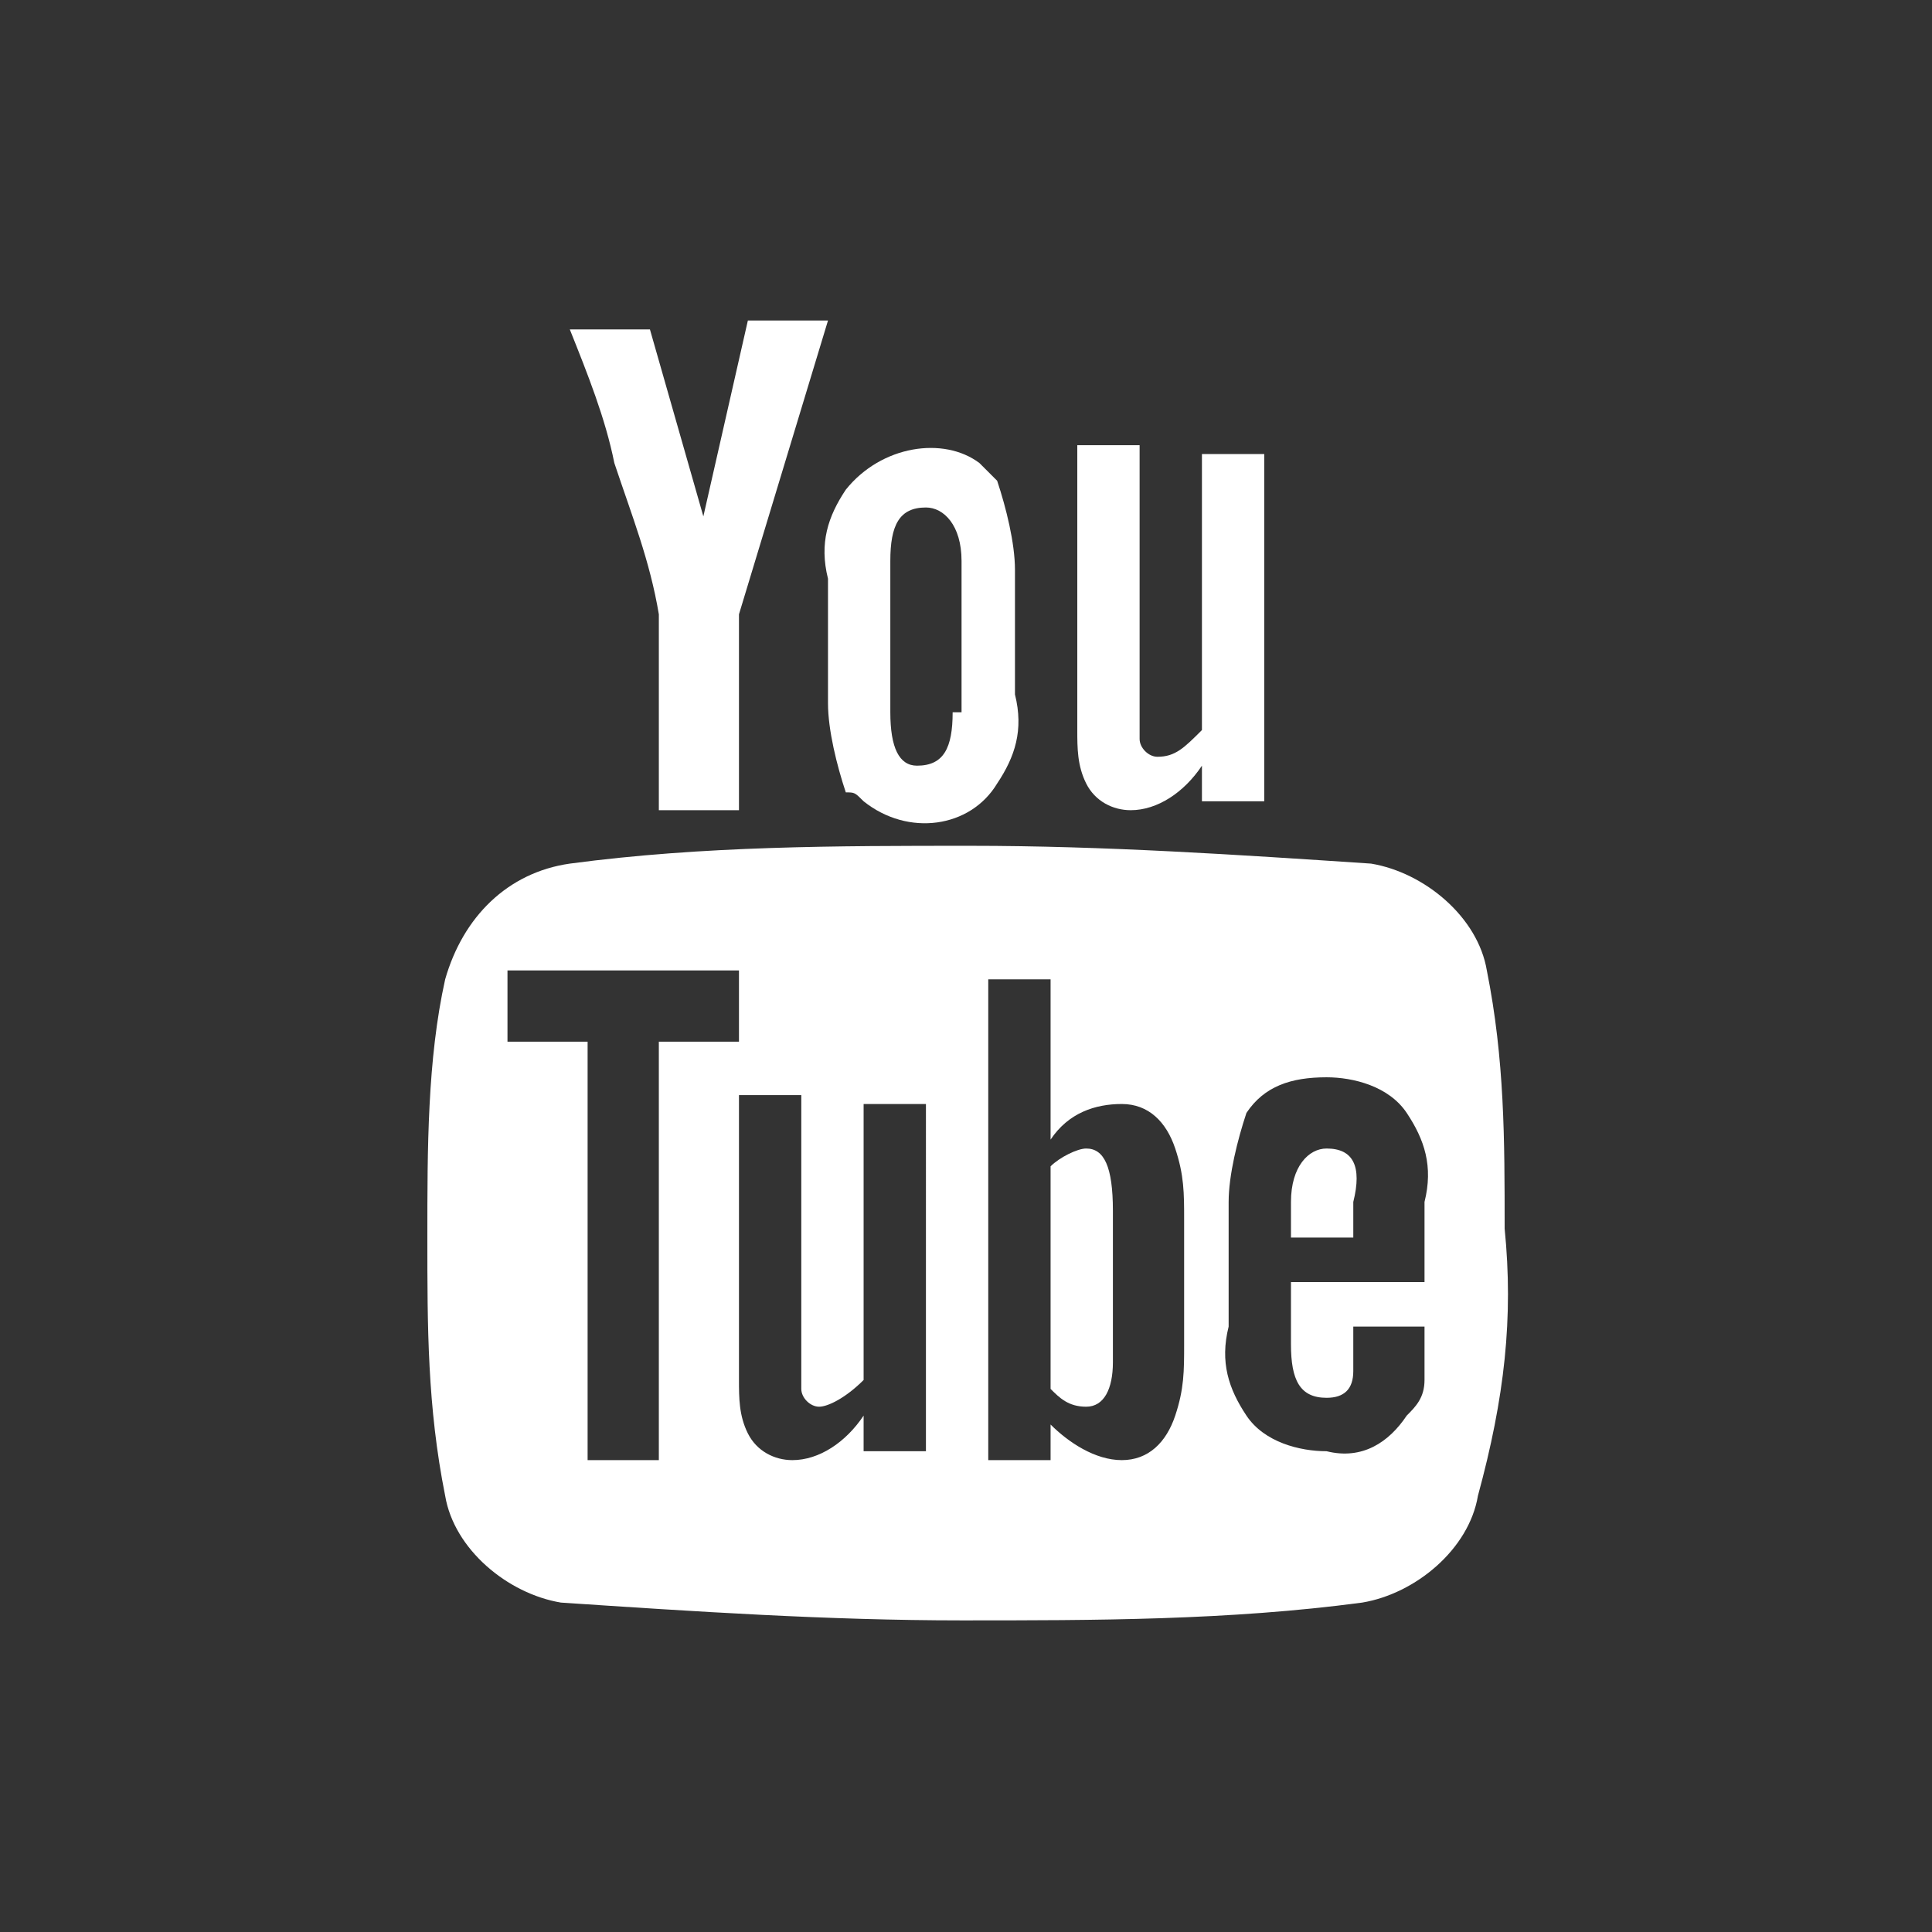
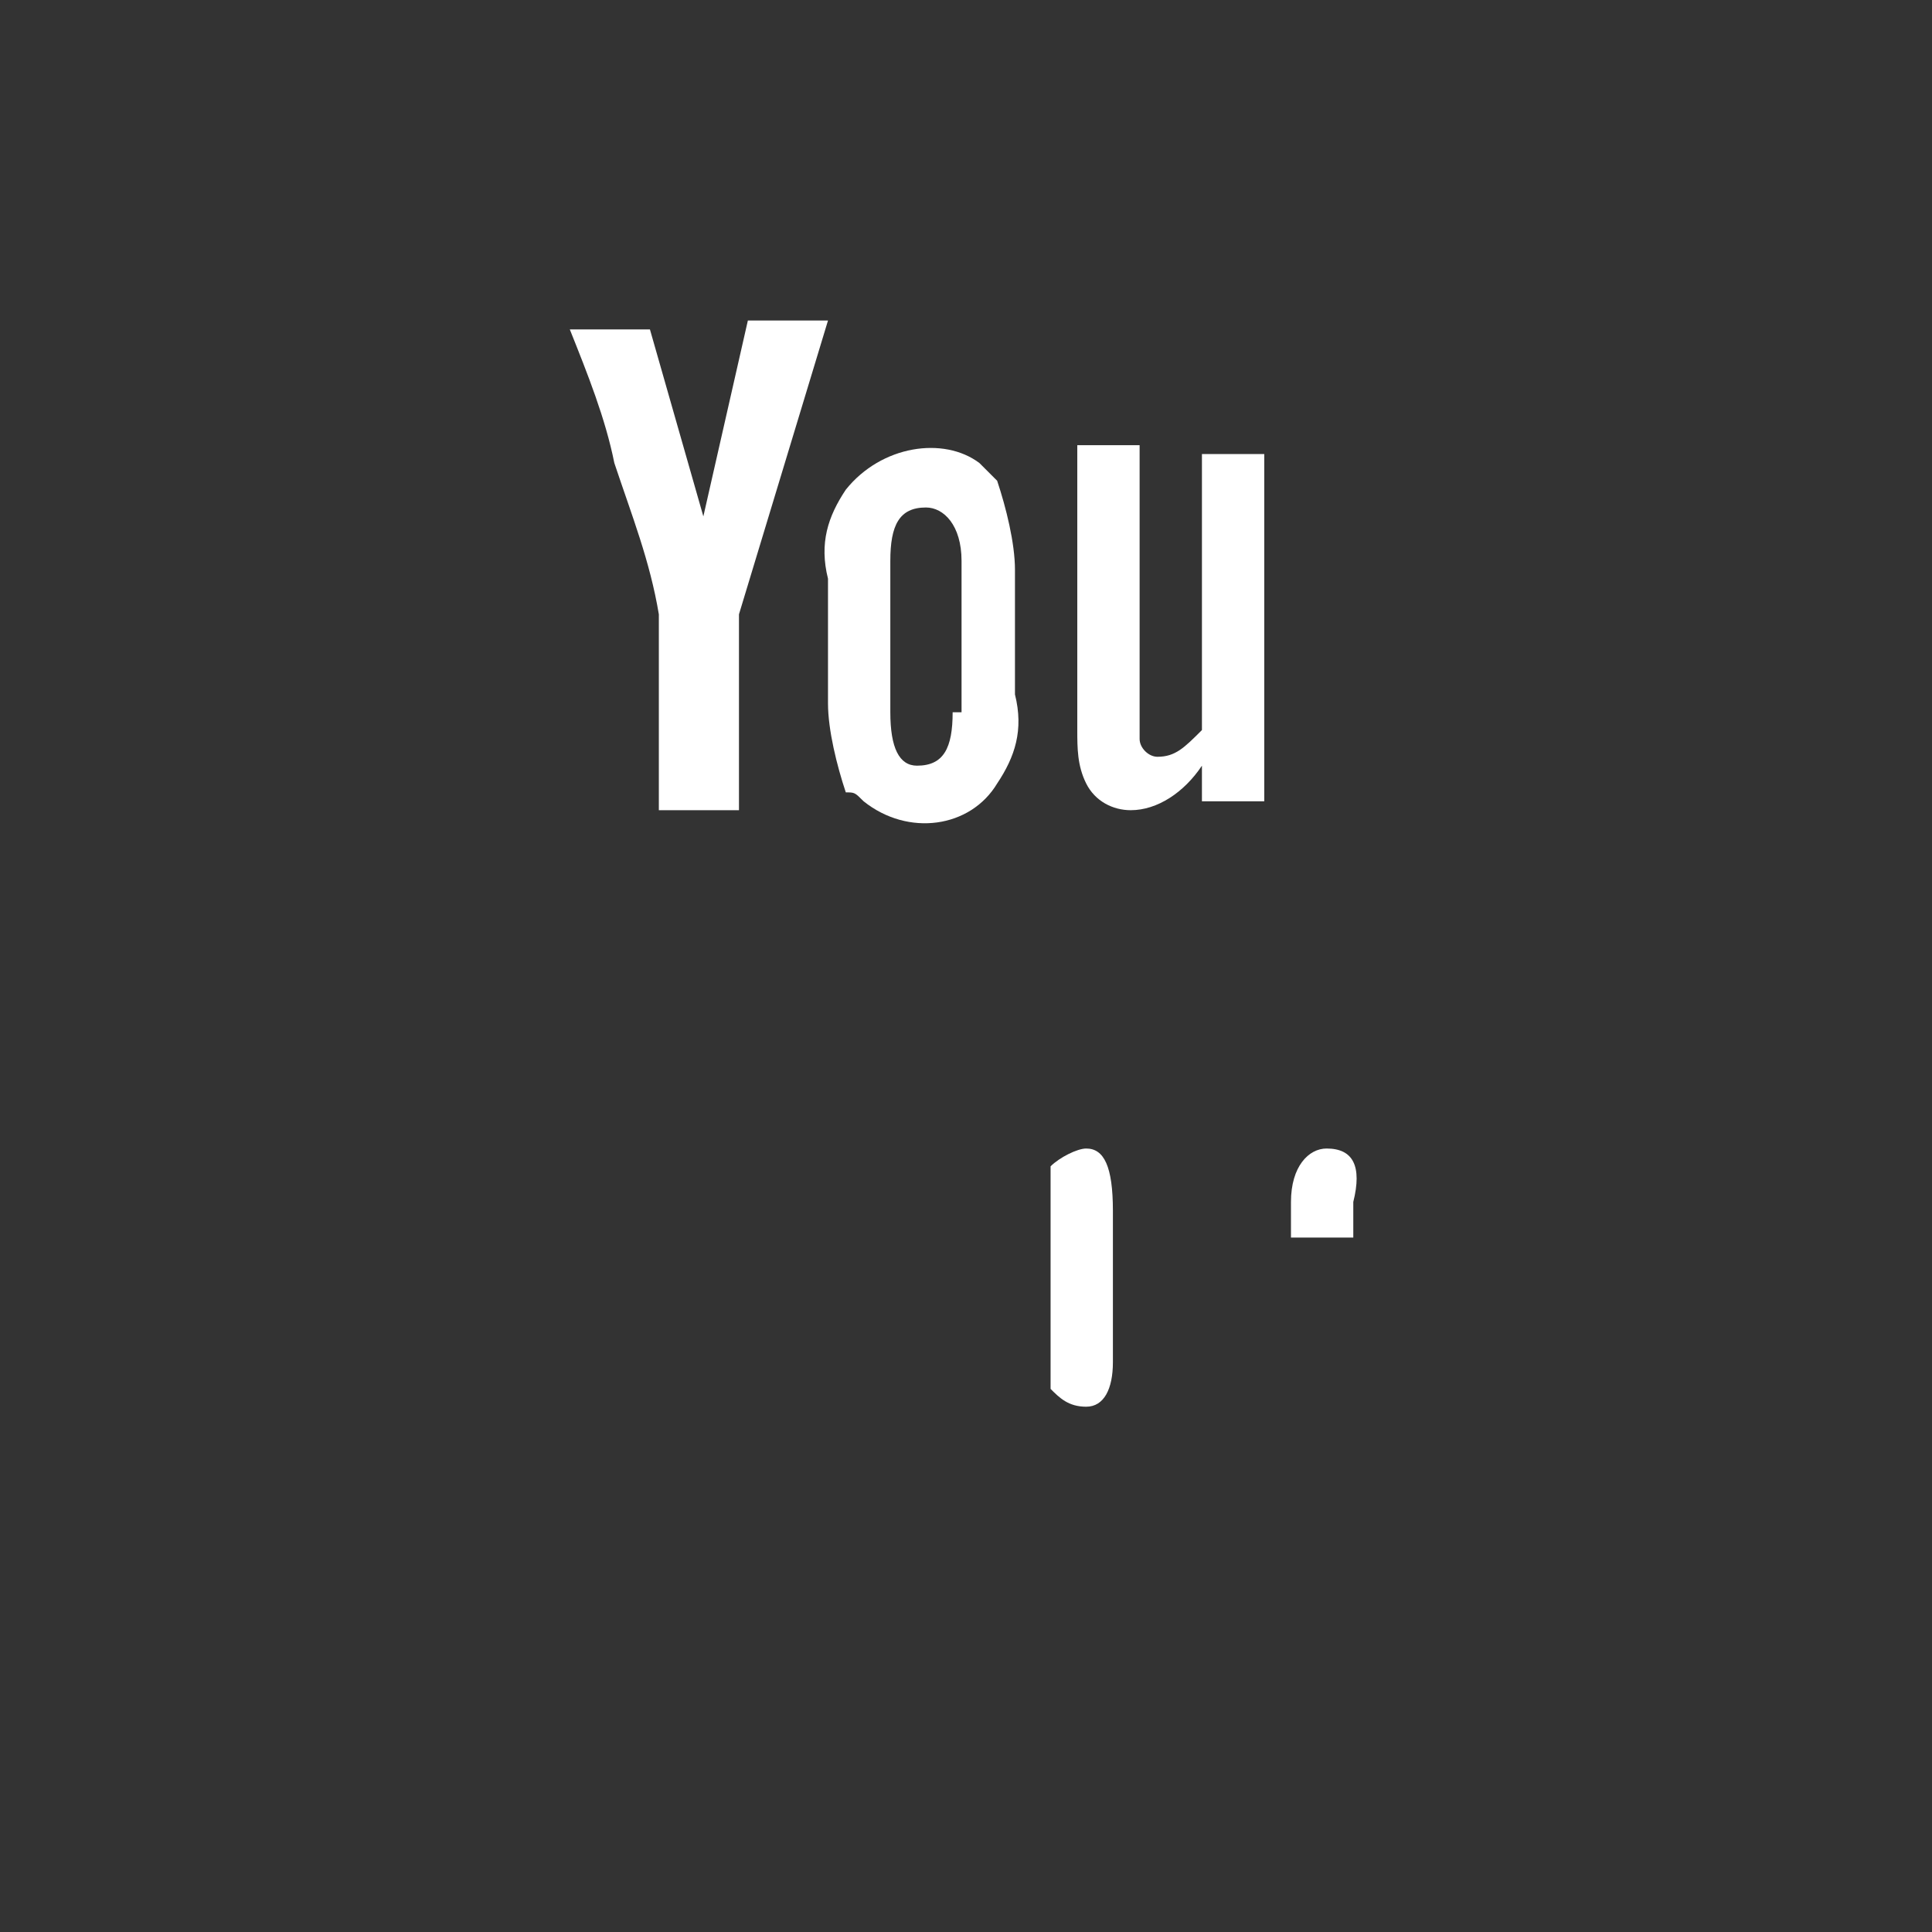
<svg xmlns="http://www.w3.org/2000/svg" version="1.1" id="Camada_1" x="0px" y="0px" viewBox="0 0 21.7 21.7" style="enable-background:new 0 0 21.7 21.7;" xml:space="preserve">
  <rect x="0" y="0" width="21.7" height="21.7" fill="#333333" stroke="none" />
  <style type="text/css">
	.st0{fill:#FFFFFF;}
</style>
  <title>杏耀娱乐-杏耀平台注册登录官方网站</title>
  <g>
-     <path class="st0" d="M16.9,13.8c0-1,0-1.9-0.2-2.9c-0.1-0.6-0.7-1.1-1.3-1.2c-1.5-0.1-3-0.2-4.5-0.2c-1.5,0-3,0-4.5,0.2   C5.7,9.8,5.2,10.3,5,11c-0.2,0.9-0.2,1.9-0.2,2.9c0,1,0,1.9,0.2,2.9c0.1,0.6,0.7,1.1,1.3,1.2c1.5,0.1,3,0.2,4.5,0.2   c1.5,0,3,0,4.5-0.2c0.6-0.1,1.2-0.6,1.3-1.2C16.9,15.7,17,14.8,16.9,13.8z M8.3,11.7H7.4v4.7H6.6v-4.7H5.7v-0.8h2.6V11.7z    M10.5,16.3H9.7v-0.4c-0.2,0.3-0.5,0.5-0.8,0.5c-0.2,0-0.4-0.1-0.5-0.3c-0.1-0.2-0.1-0.4-0.1-0.6v-3.2h0.7v3c0,0.1,0,0.2,0,0.3   c0,0.1,0.1,0.2,0.2,0.2c0.1,0,0.3-0.1,0.5-0.3v-3.1h0.7V16.3z M13.3,15.1c0,0.3,0,0.5-0.1,0.8c-0.1,0.3-0.3,0.5-0.6,0.5   c-0.3,0-0.6-0.2-0.8-0.4v0.4h-0.7v-5.4h0.7v1.8c0.2-0.3,0.5-0.4,0.8-0.4c0.3,0,0.5,0.2,0.6,0.5c0.1,0.3,0.1,0.5,0.1,0.8V15.1z    M16,14.4h-1.5v0.7c0,0.4,0.1,0.6,0.4,0.6c0.2,0,0.3-0.1,0.3-0.3c0-0.2,0-0.3,0-0.5H16V15c0,0.2,0,0.4,0,0.5c0,0.2-0.1,0.3-0.2,0.4   c-0.2,0.3-0.5,0.5-0.9,0.4c-0.3,0-0.7-0.1-0.9-0.4c-0.2-0.3-0.3-0.6-0.2-1v-1.4c0-0.3,0.1-0.7,0.2-1c0.2-0.3,0.5-0.4,0.9-0.4   c0.3,0,0.7,0.1,0.9,0.4c0.2,0.3,0.3,0.6,0.2,1V14.4z" />
    <path class="st0" d="M14.9,12.9c-0.2,0-0.4,0.2-0.4,0.6v0.4h0.7v-0.4C15.3,13.1,15.2,12.9,14.9,12.9z" />
    <path class="st0" d="M8.3,9.2V6.9l1-3.3H8.4L7.9,5.8L7.3,3.7H6.4c0.2,0.5,0.4,1,0.5,1.5c0.2,0.6,0.4,1.1,0.5,1.7v2.2H8.3z" />
    <path class="st0" d="M12.2,12.9c-0.1,0-0.3,0.1-0.4,0.2v2.5c0.1,0.1,0.2,0.2,0.4,0.2c0.2,0,0.3-0.2,0.3-0.5v-1.7   C12.5,13.1,12.4,12.9,12.2,12.9z" />
    <path class="st0" d="M14.2,9.2V5.1h-0.7v3.1c-0.2,0.2-0.3,0.3-0.5,0.3c-0.1,0-0.2-0.1-0.2-0.2c0-0.1,0-0.2,0-0.3v-3h-0.7v3.2   c0,0.2,0,0.4,0.1,0.6c0.1,0.2,0.3,0.3,0.5,0.3c0.3,0,0.6-0.2,0.8-0.5v0.4H14.2z" />
    <path class="st0" d="M9.5,5.5c-0.2,0.3-0.3,0.6-0.2,1v1.4c0,0.3,0.1,0.7,0.2,1C9.6,8.9,9.6,8.9,9.7,9c0.5,0.4,1.2,0.3,1.5-0.2   c0.2-0.3,0.3-0.6,0.2-1V6.4c0-0.3-0.1-0.7-0.2-1c-0.1-0.1-0.1-0.1-0.2-0.2C10.6,4.9,9.9,5,9.5,5.5z M10.7,8c0,0.4-0.1,0.6-0.4,0.6   C10.1,8.6,10,8.4,10,8V6.3c0-0.4,0.1-0.6,0.4-0.6c0.2,0,0.4,0.2,0.4,0.6V8z" />
  </g>
</svg>